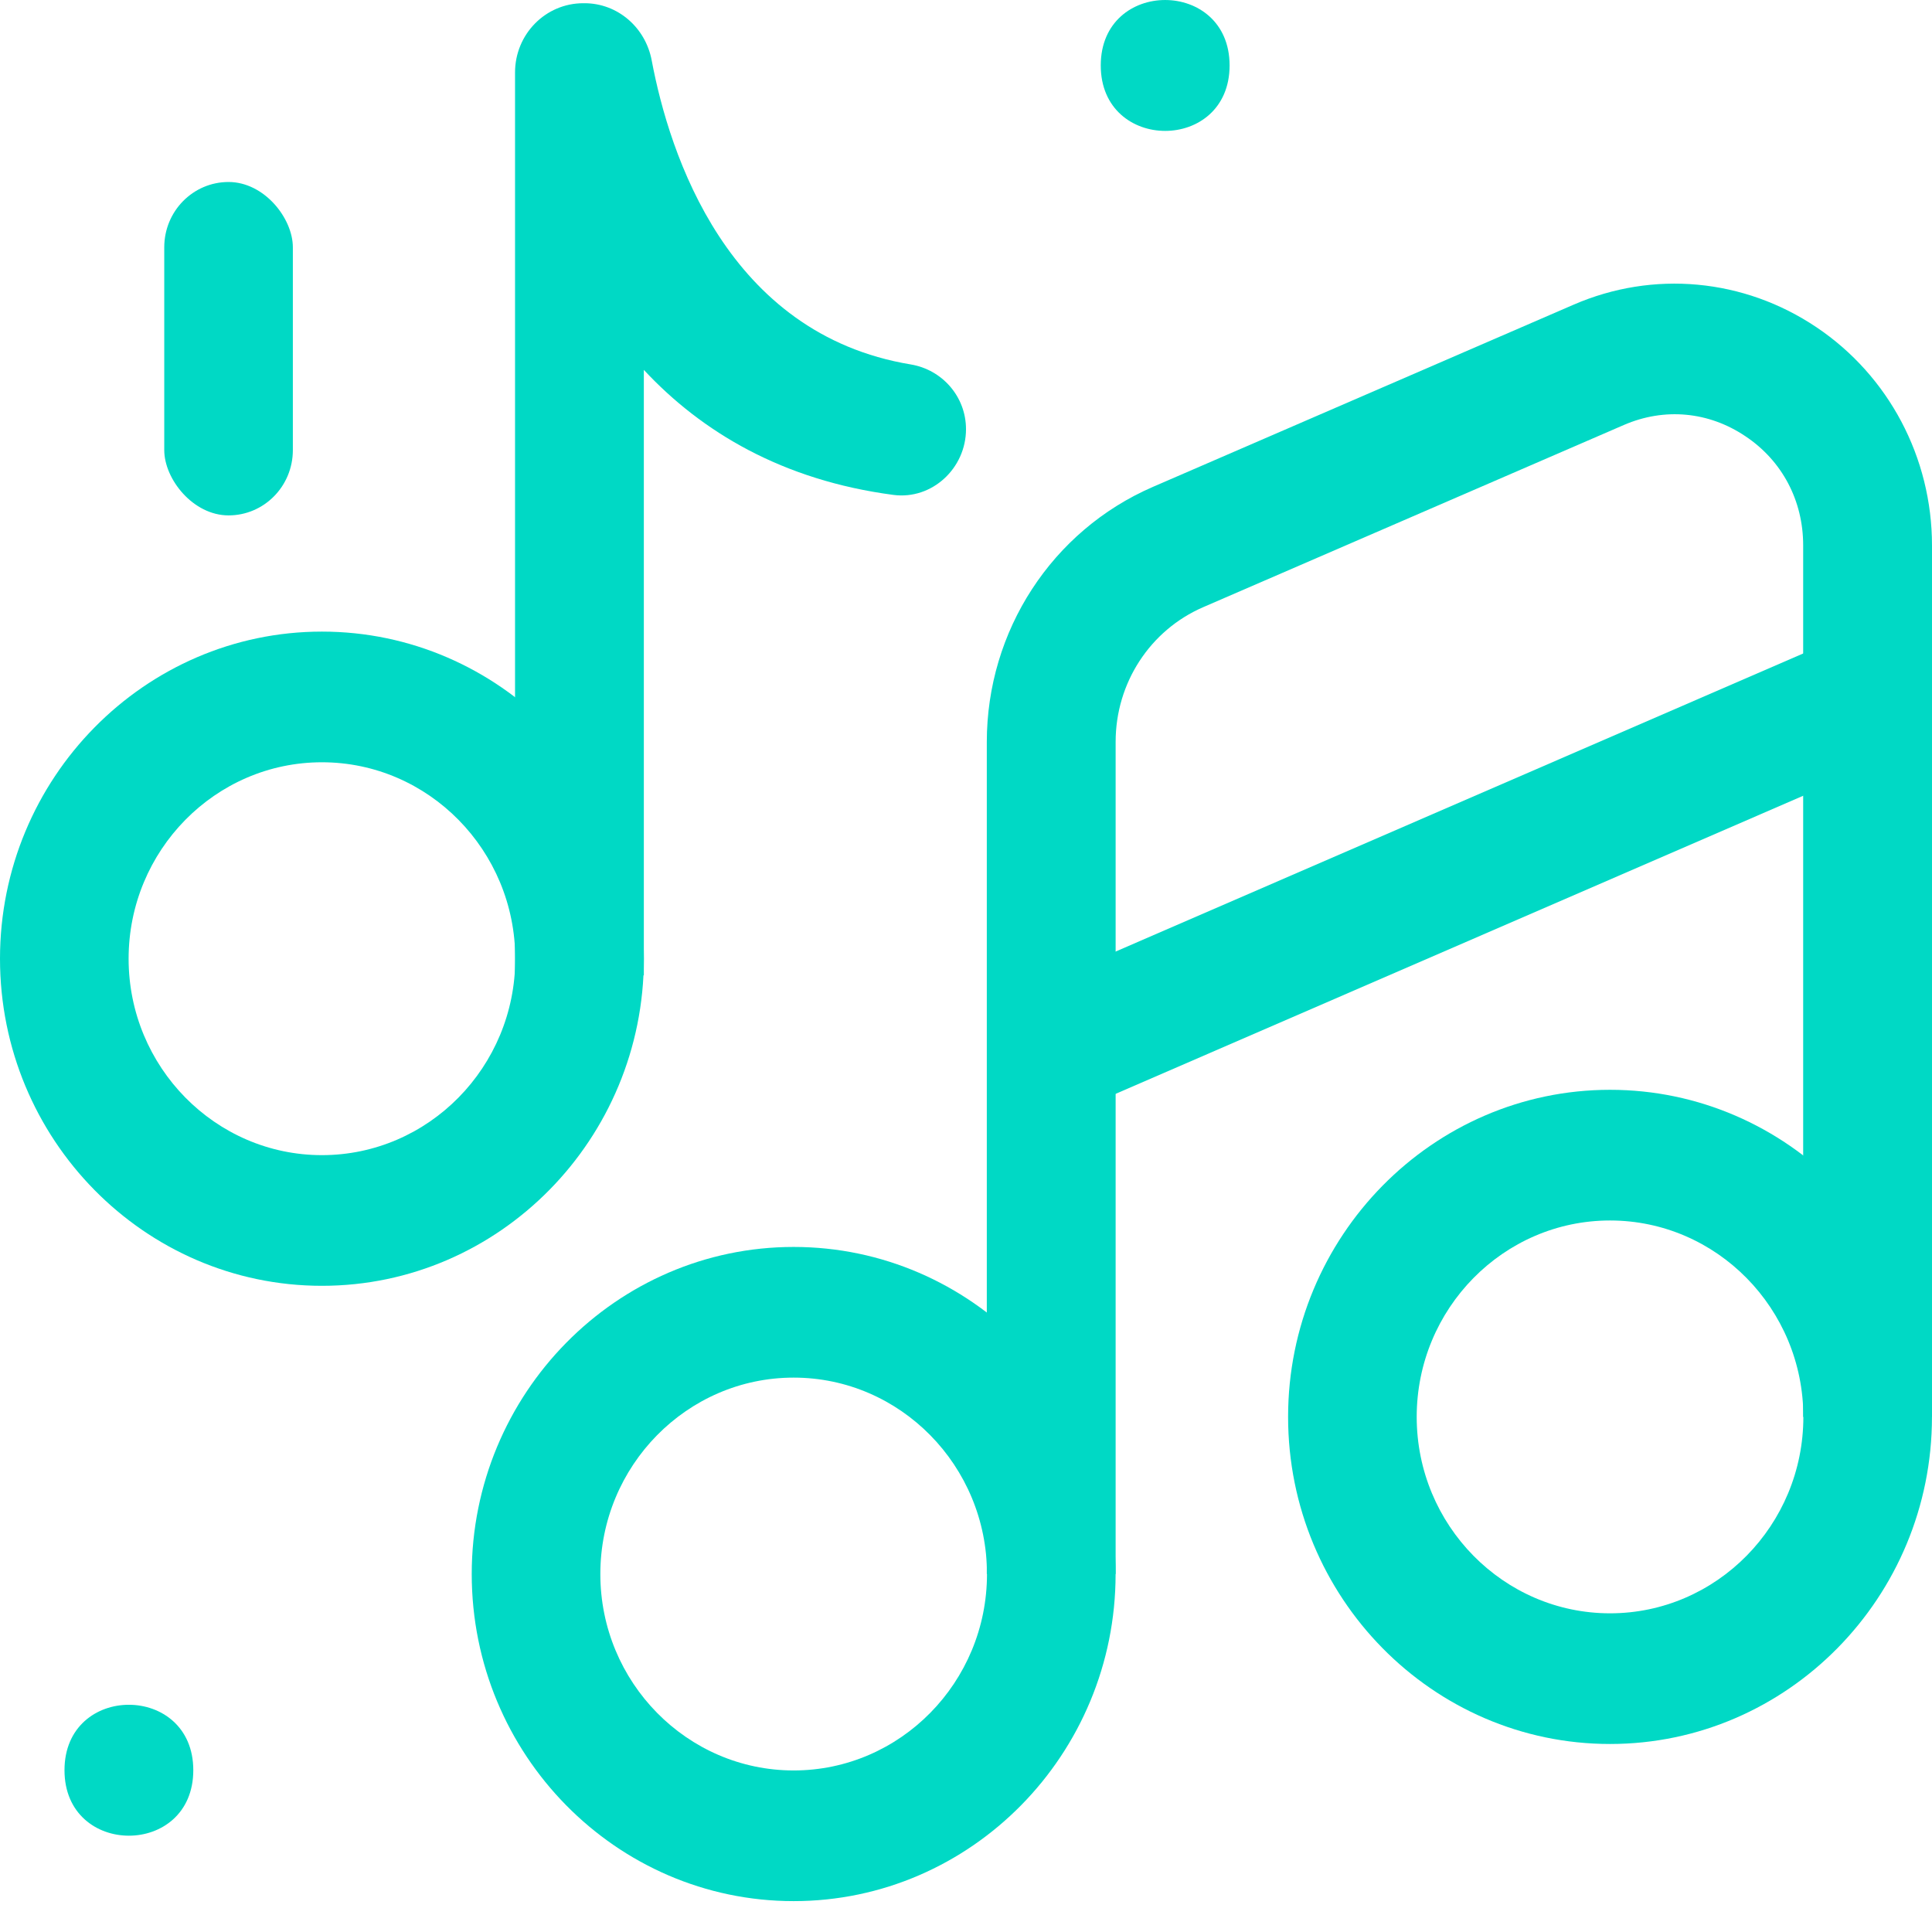
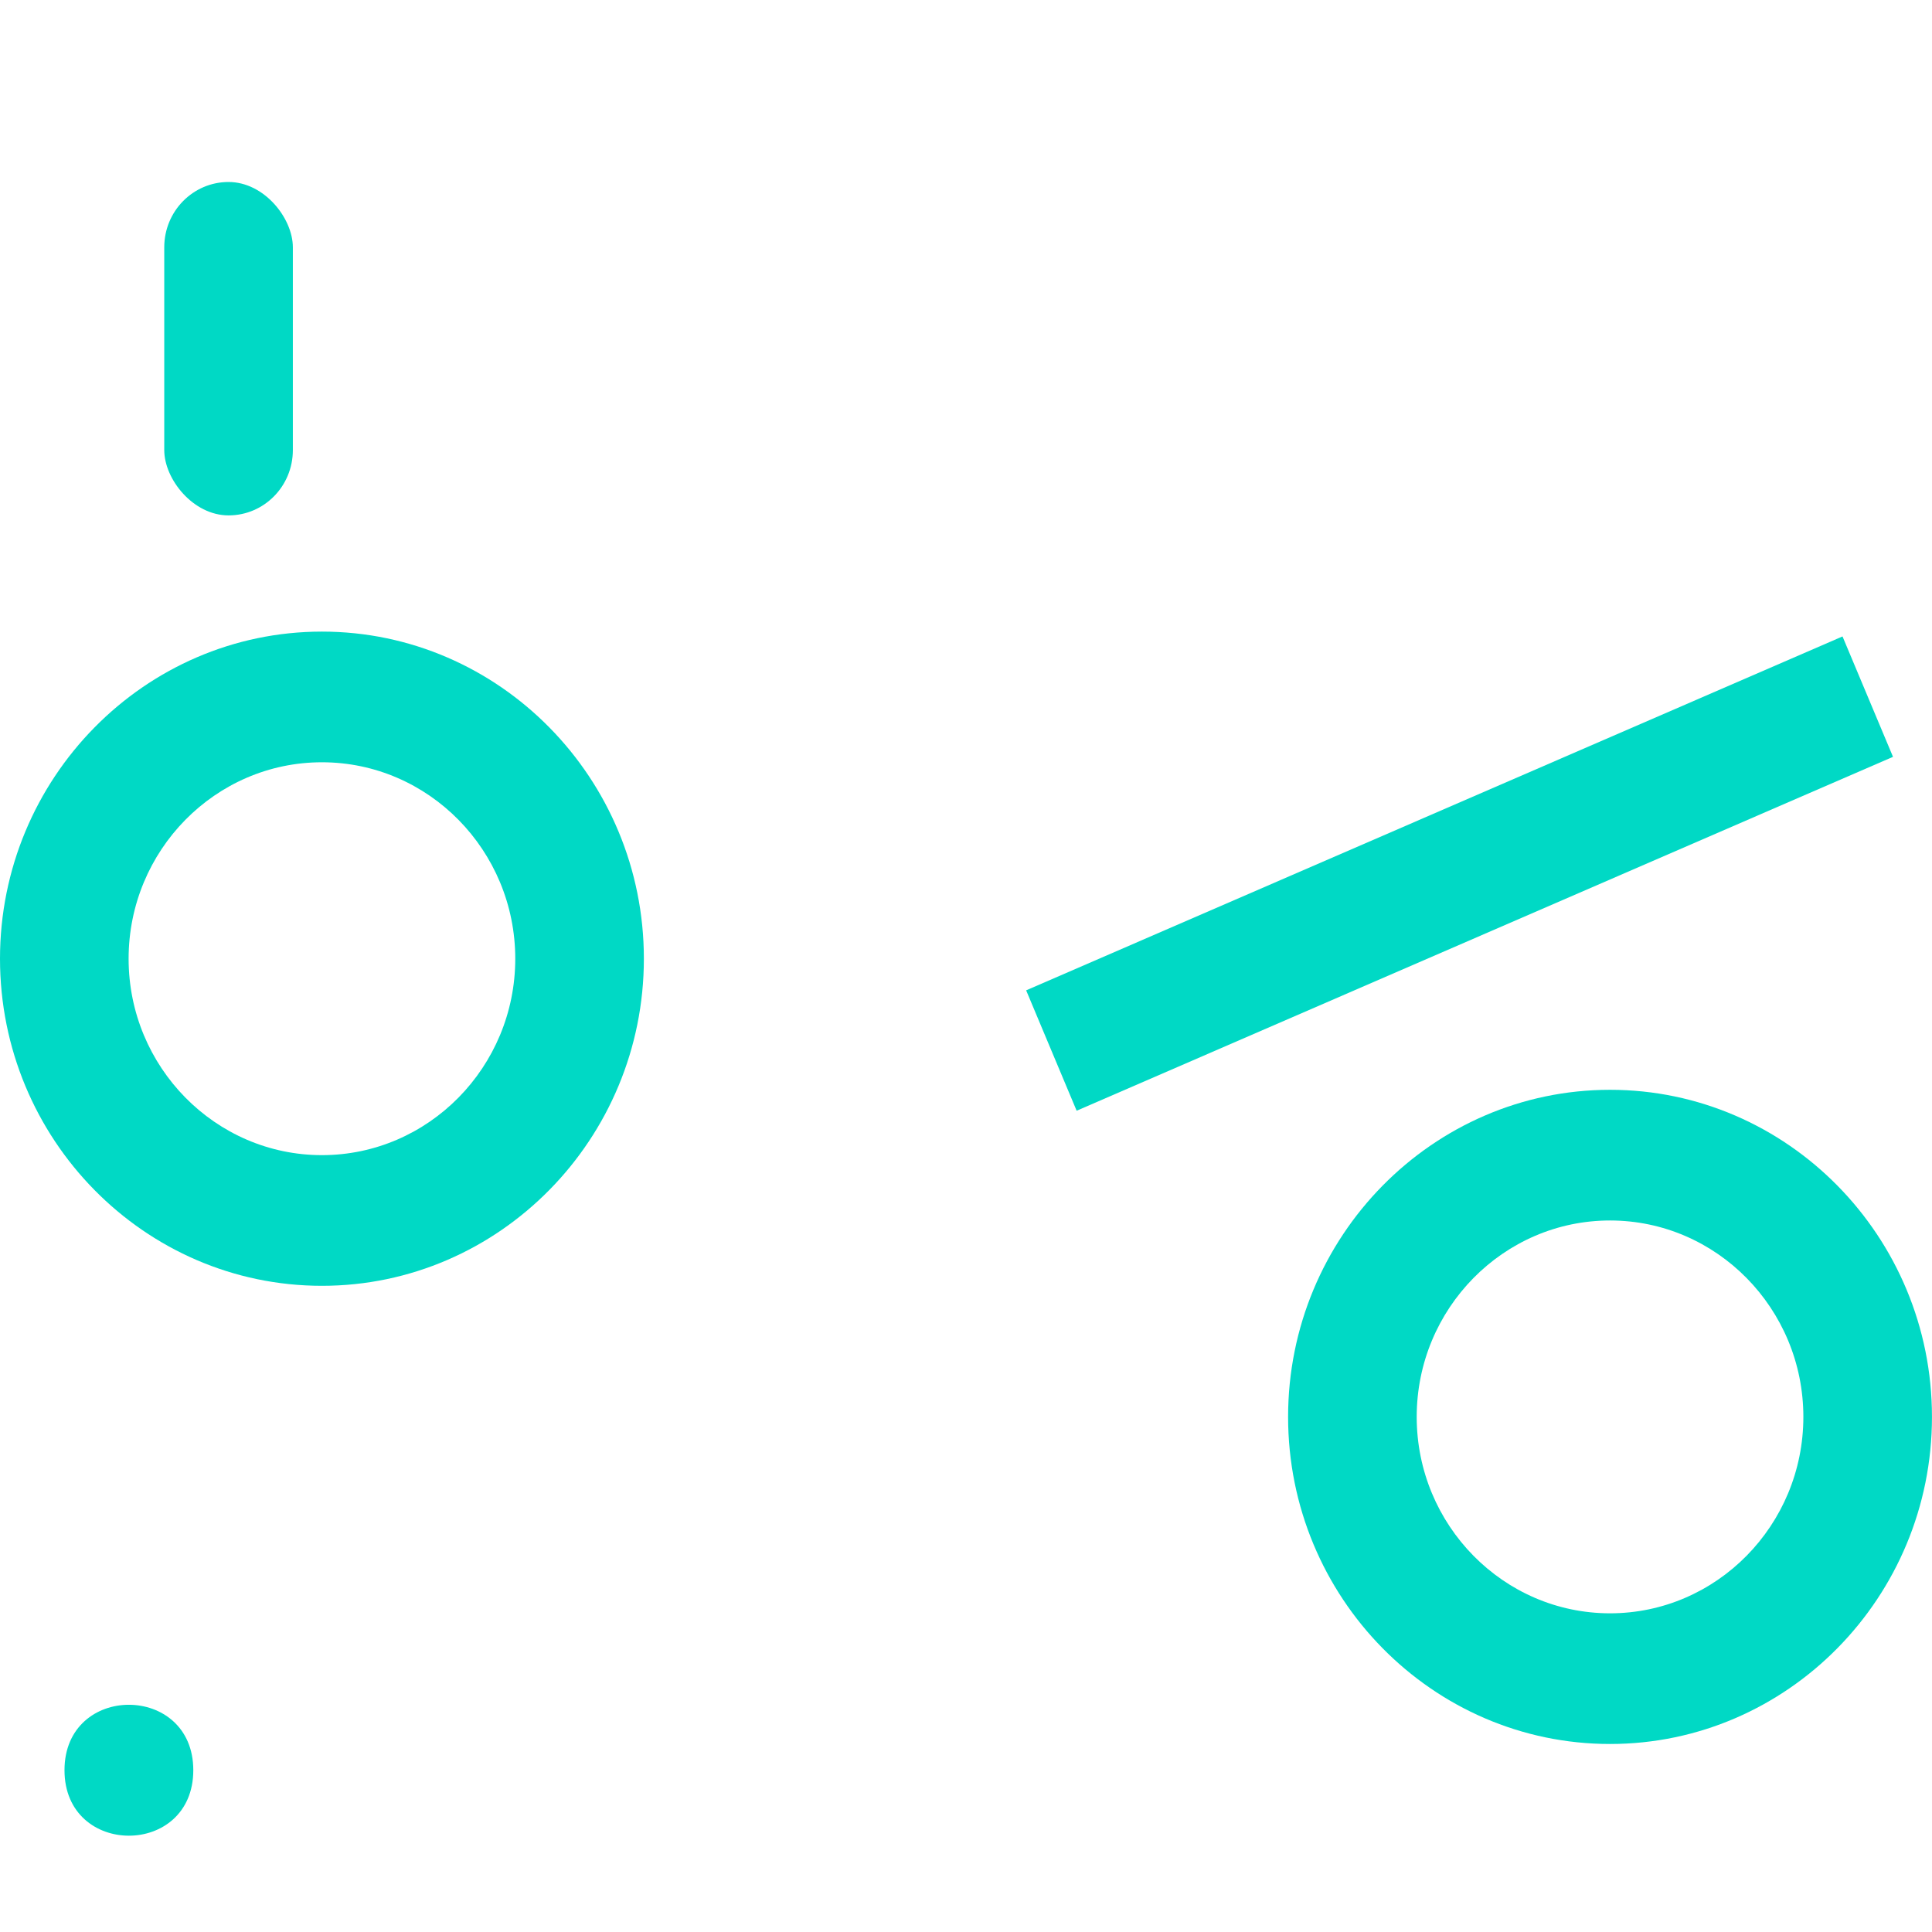
<svg xmlns="http://www.w3.org/2000/svg" width="60" height="60" viewBox="0 0 60 60" fill="none">
  <path d="M6.003 54.975C6.003 57.687 2.003 57.687 2.003 54.975C2.003 52.263 6.003 52.269 6.003 54.975Z" fill="#00D9C5" />
-   <path d="M38.186 2.032C38.186 4.743 34.185 4.743 34.185 2.032C34.185 -0.68 38.186 -0.674 38.186 2.032Z" fill="#00D9C5" />
  <path d="M7.098 5.652C8.205 5.652 9.095 6.777 9.095 7.681V13.977C9.095 15.102 8.199 16.006 7.098 16.006C5.997 16.006 5.101 14.881 5.101 13.977V7.681C5.101 6.556 5.997 5.652 7.098 5.652Z" fill="#00D9C5" />
-   <path d="M24.648 59.041C19.131 59.041 14.65 54.483 14.65 48.883C14.65 43.283 19.137 38.725 24.648 38.725C30.159 38.725 34.646 43.283 34.646 48.883C34.646 54.483 30.159 59.041 24.648 59.041ZM24.648 42.783C21.339 42.783 18.644 45.521 18.644 48.883C18.644 52.245 21.339 54.983 24.648 54.983C27.957 54.983 30.652 52.245 30.652 48.883C30.652 45.521 27.957 42.783 24.648 42.783Z" fill="#00D9C5" />
  <path d="M50.001 54.161C44.483 54.161 40.003 49.603 40.003 44.003C40.003 38.404 44.49 33.845 50.001 33.845C55.512 33.845 59.999 38.404 59.999 44.003C59.999 49.603 55.512 54.161 50.001 54.161ZM50.001 37.903C46.692 37.903 43.997 40.641 43.997 44.003C43.997 47.365 46.692 50.103 50.001 50.103C53.31 50.103 56.005 47.365 56.005 44.003C56.005 40.641 53.31 37.903 50.001 37.903Z" fill="#00D9C5" />
  <path d="M9.998 39.932C4.48 39.932 0 35.373 0 29.774C0 24.174 4.487 19.615 9.998 19.615C15.509 19.615 19.996 24.174 19.996 29.774C19.996 35.373 15.509 39.932 9.998 39.932ZM9.998 23.673C6.689 23.673 3.994 26.411 3.994 29.774C3.994 33.136 6.689 35.874 9.998 35.874C13.307 35.874 16.002 33.136 16.002 29.774C16.002 26.411 13.307 23.673 9.998 23.673Z" fill="#00D9C5" />
-   <path d="M34.647 48.882H30.646V23.044C30.646 19.591 32.669 16.482 35.799 15.123L48.863 9.465C51.346 8.385 54.163 8.652 56.409 10.161C58.656 11.669 60 14.206 60 16.944V44.005H55.999V16.937C55.999 15.546 55.347 14.31 54.207 13.549C53.068 12.781 51.692 12.652 50.431 13.198L37.367 18.856C35.716 19.571 34.647 21.21 34.647 23.038V48.876V48.882Z" fill="#00D9C5" />
  <path d="M31.868 30.756L57.221 19.765L58.789 23.504L33.436 34.495L31.868 30.756Z" fill="#00D9C5" />
-   <path d="M28.284 11.318C22.588 10.375 20.789 4.795 20.239 1.875C20.047 0.854 19.183 0.1 18.152 0.1H18.114C16.942 0.1 15.995 1.062 15.995 2.252V30.289H19.995V11.487C21.788 13.412 24.297 14.915 27.747 15.37C28.944 15.526 30 14.544 30 13.328C30 12.32 29.264 11.481 28.284 11.318Z" fill="#00D9C5" />
</svg>